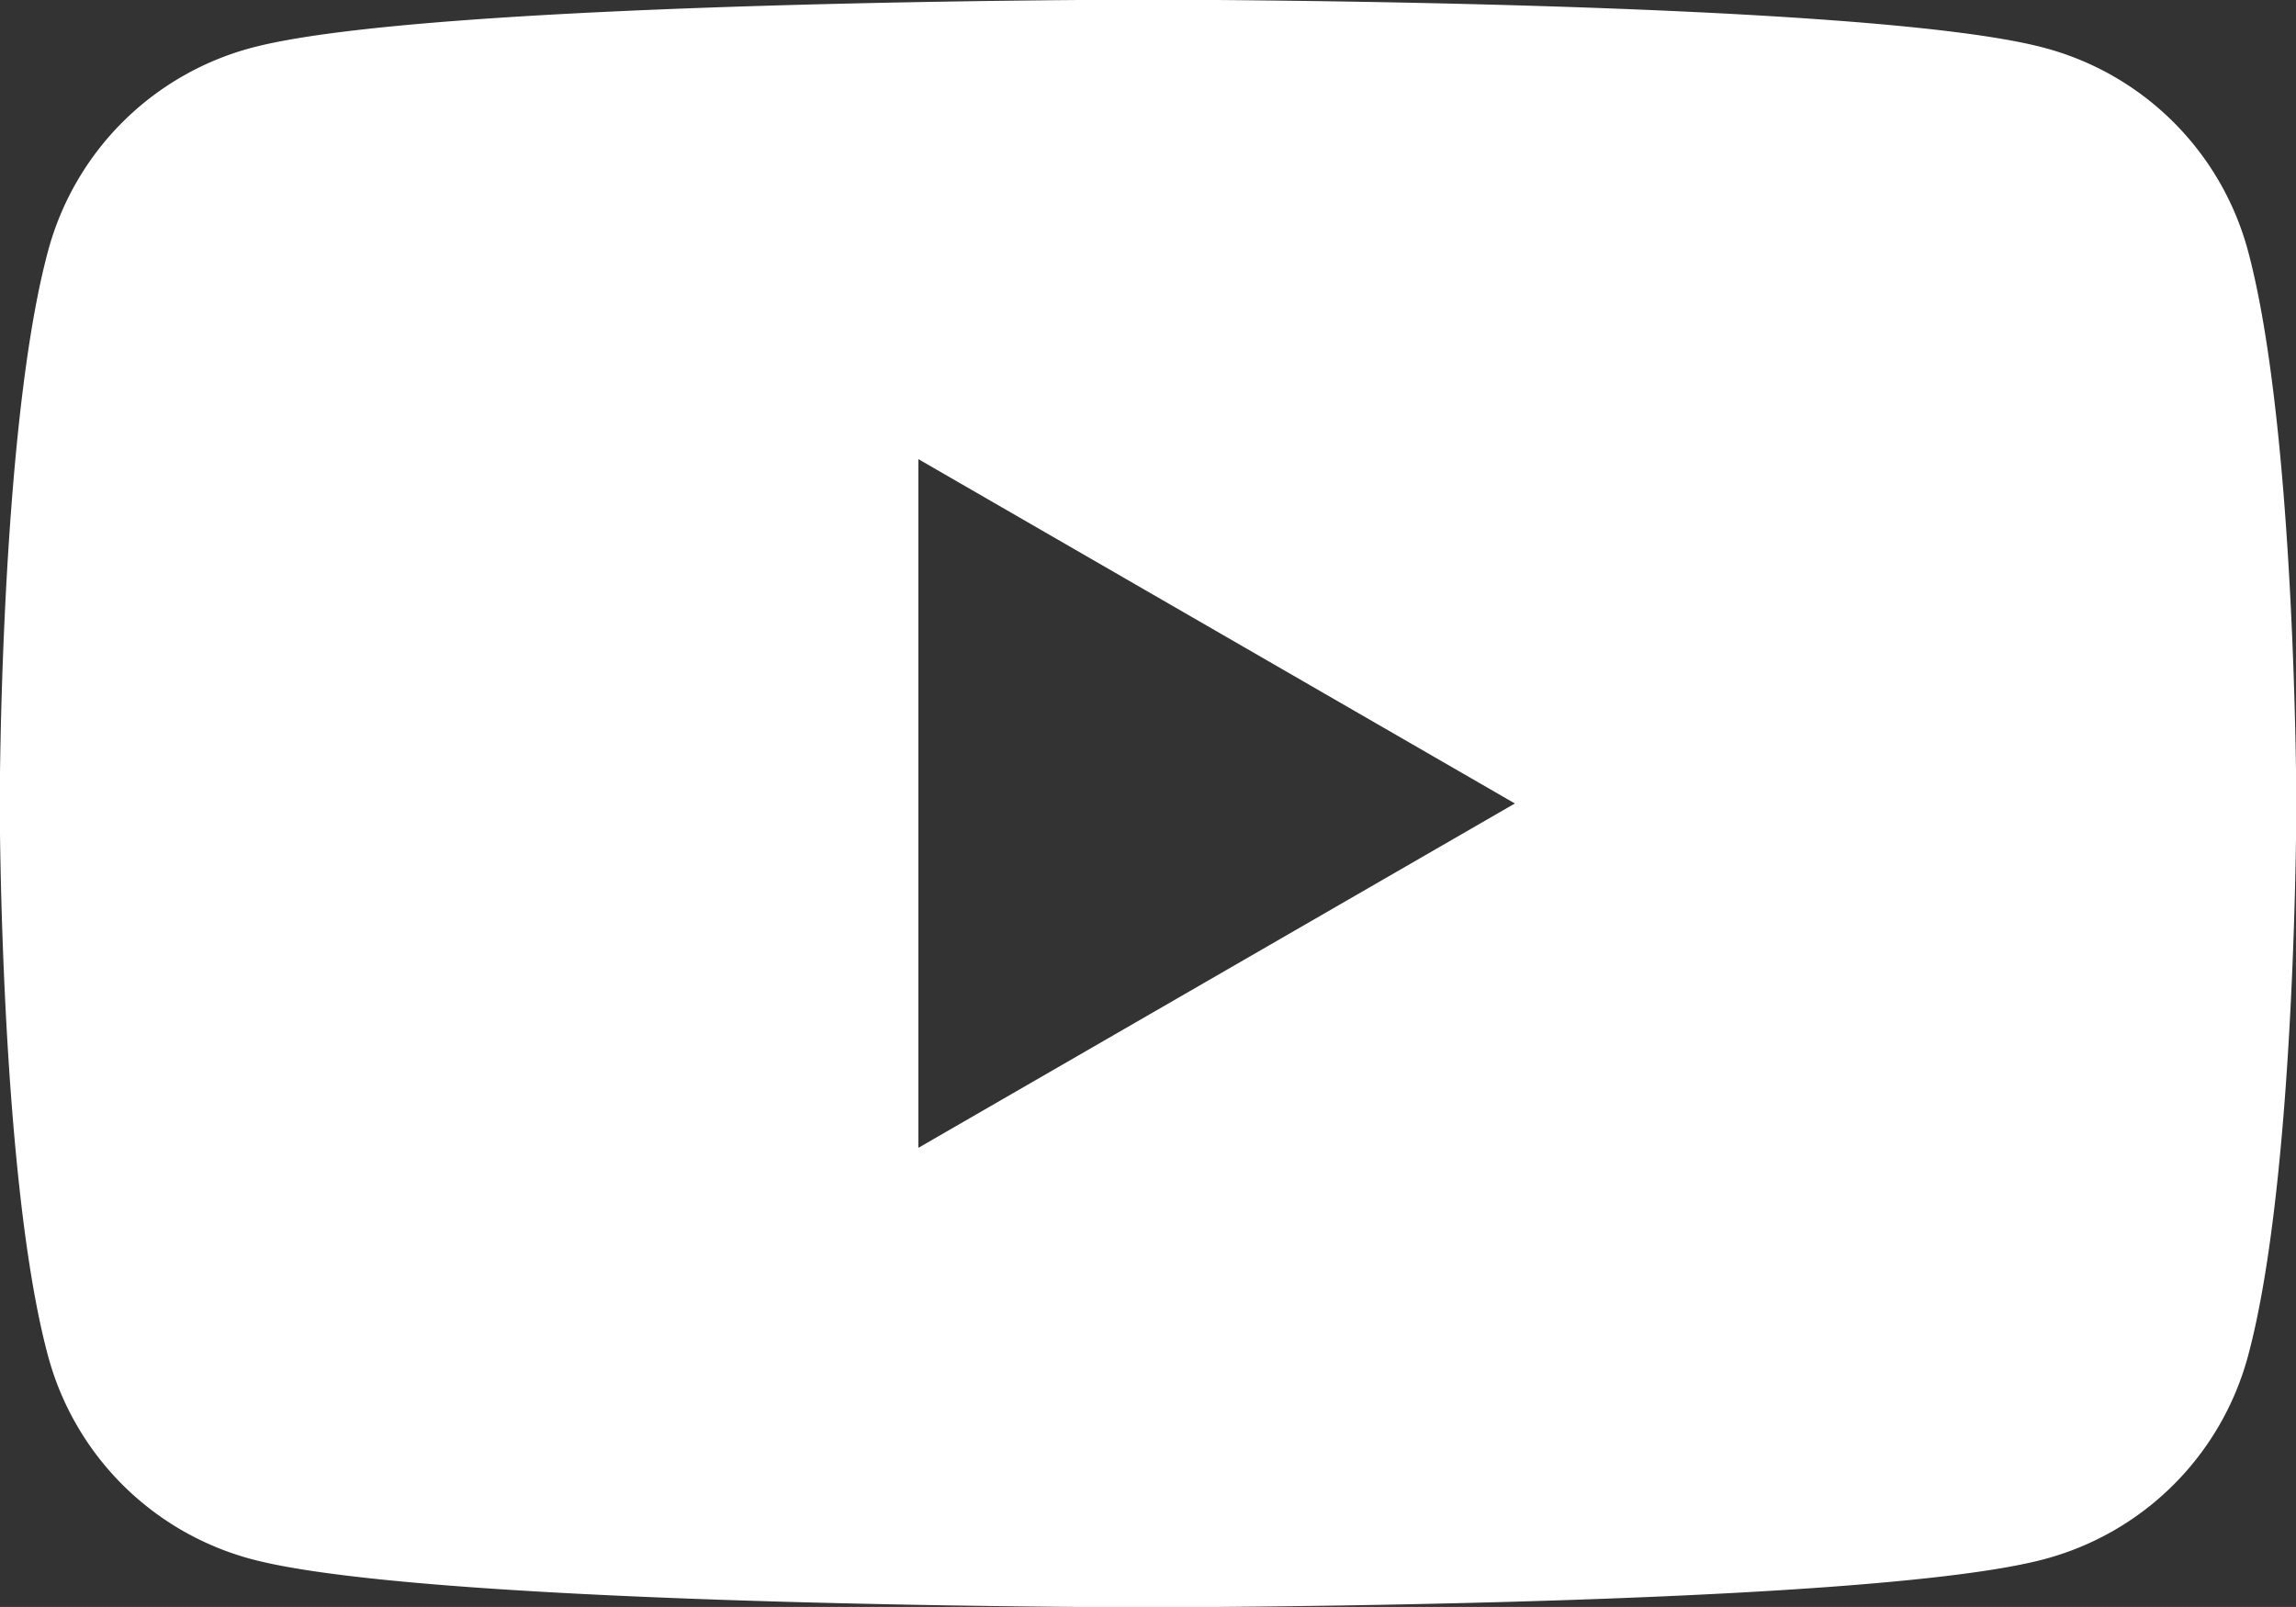
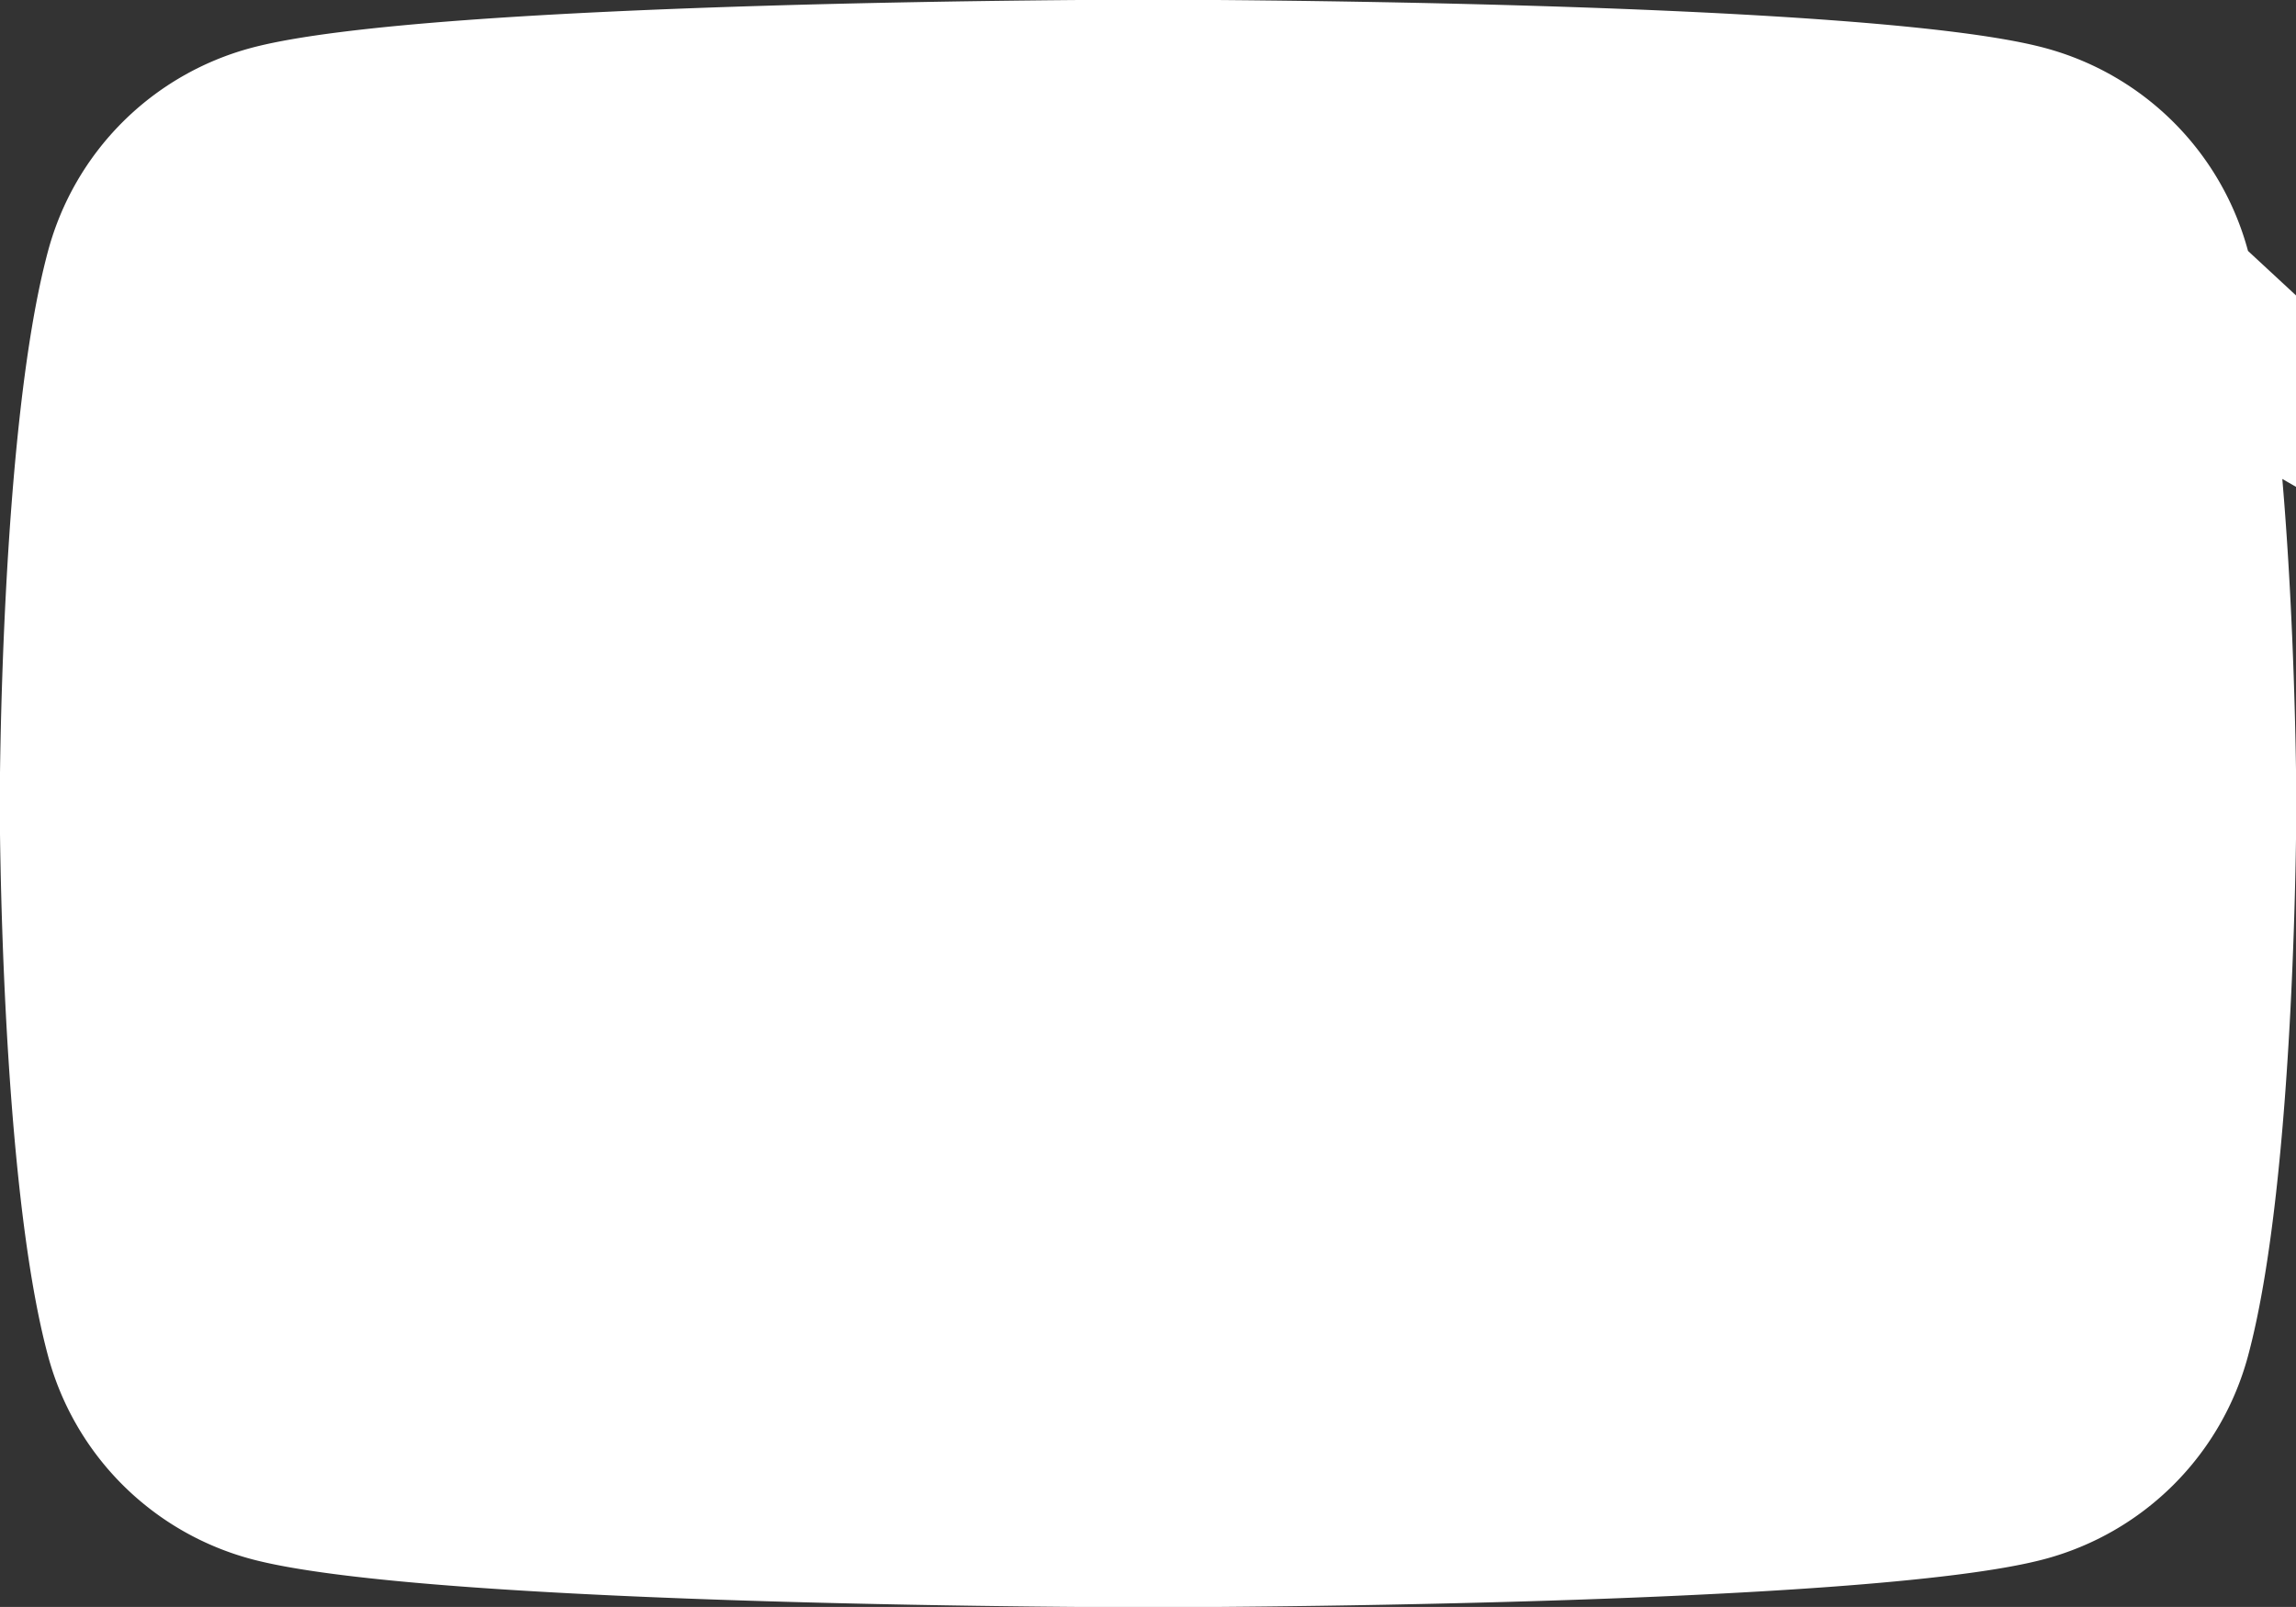
<svg xmlns="http://www.w3.org/2000/svg" id="Layer_1" data-name="Layer 1" viewBox="0 0 285.15 199.6">
  <rect x="0" y="0" width="285.15" height="199.6" fill="#333333" stroke="none" />
  <defs>
    <style>.cls-1{fill:#fff;}.cls-2{fill:none;}</style>
  </defs>
-   <path class="cls-1" d="M284.22,58.93A35.69,35.69,0,0,0,259,33.72c-22.23-6-111.4-6-111.4-6s-89.17,0-111.41,6A35.69,35.69,0,0,0,11,58.93c-6,22.23-6,68.63-6,68.63s0,46.4,6,68.63A35.71,35.71,0,0,0,36.2,221.4c22.24,6,111.41,6,111.41,6s89.17,0,111.4-6a35.71,35.71,0,0,0,25.21-25.21c6-22.23,6-68.63,6-68.63S290.18,81.16,284.22,58.93ZM119.09,170.33V84.79l74.08,42.77Z" transform="translate(-5.03 -27.76)" />
-   <polygon class="cls-2" points="114.06 142.58 188.14 99.81 114.06 57.04 114.06 142.58" />
+   <path class="cls-1" d="M284.22,58.93A35.69,35.69,0,0,0,259,33.72c-22.23-6-111.4-6-111.4-6s-89.17,0-111.41,6A35.69,35.69,0,0,0,11,58.93c-6,22.23-6,68.63-6,68.63s0,46.4,6,68.63A35.71,35.71,0,0,0,36.2,221.4c22.24,6,111.41,6,111.41,6s89.17,0,111.4-6a35.71,35.71,0,0,0,25.21-25.21c6-22.23,6-68.63,6-68.63S290.18,81.16,284.22,58.93ZV84.79l74.08,42.77Z" transform="translate(-5.03 -27.76)" />
</svg>